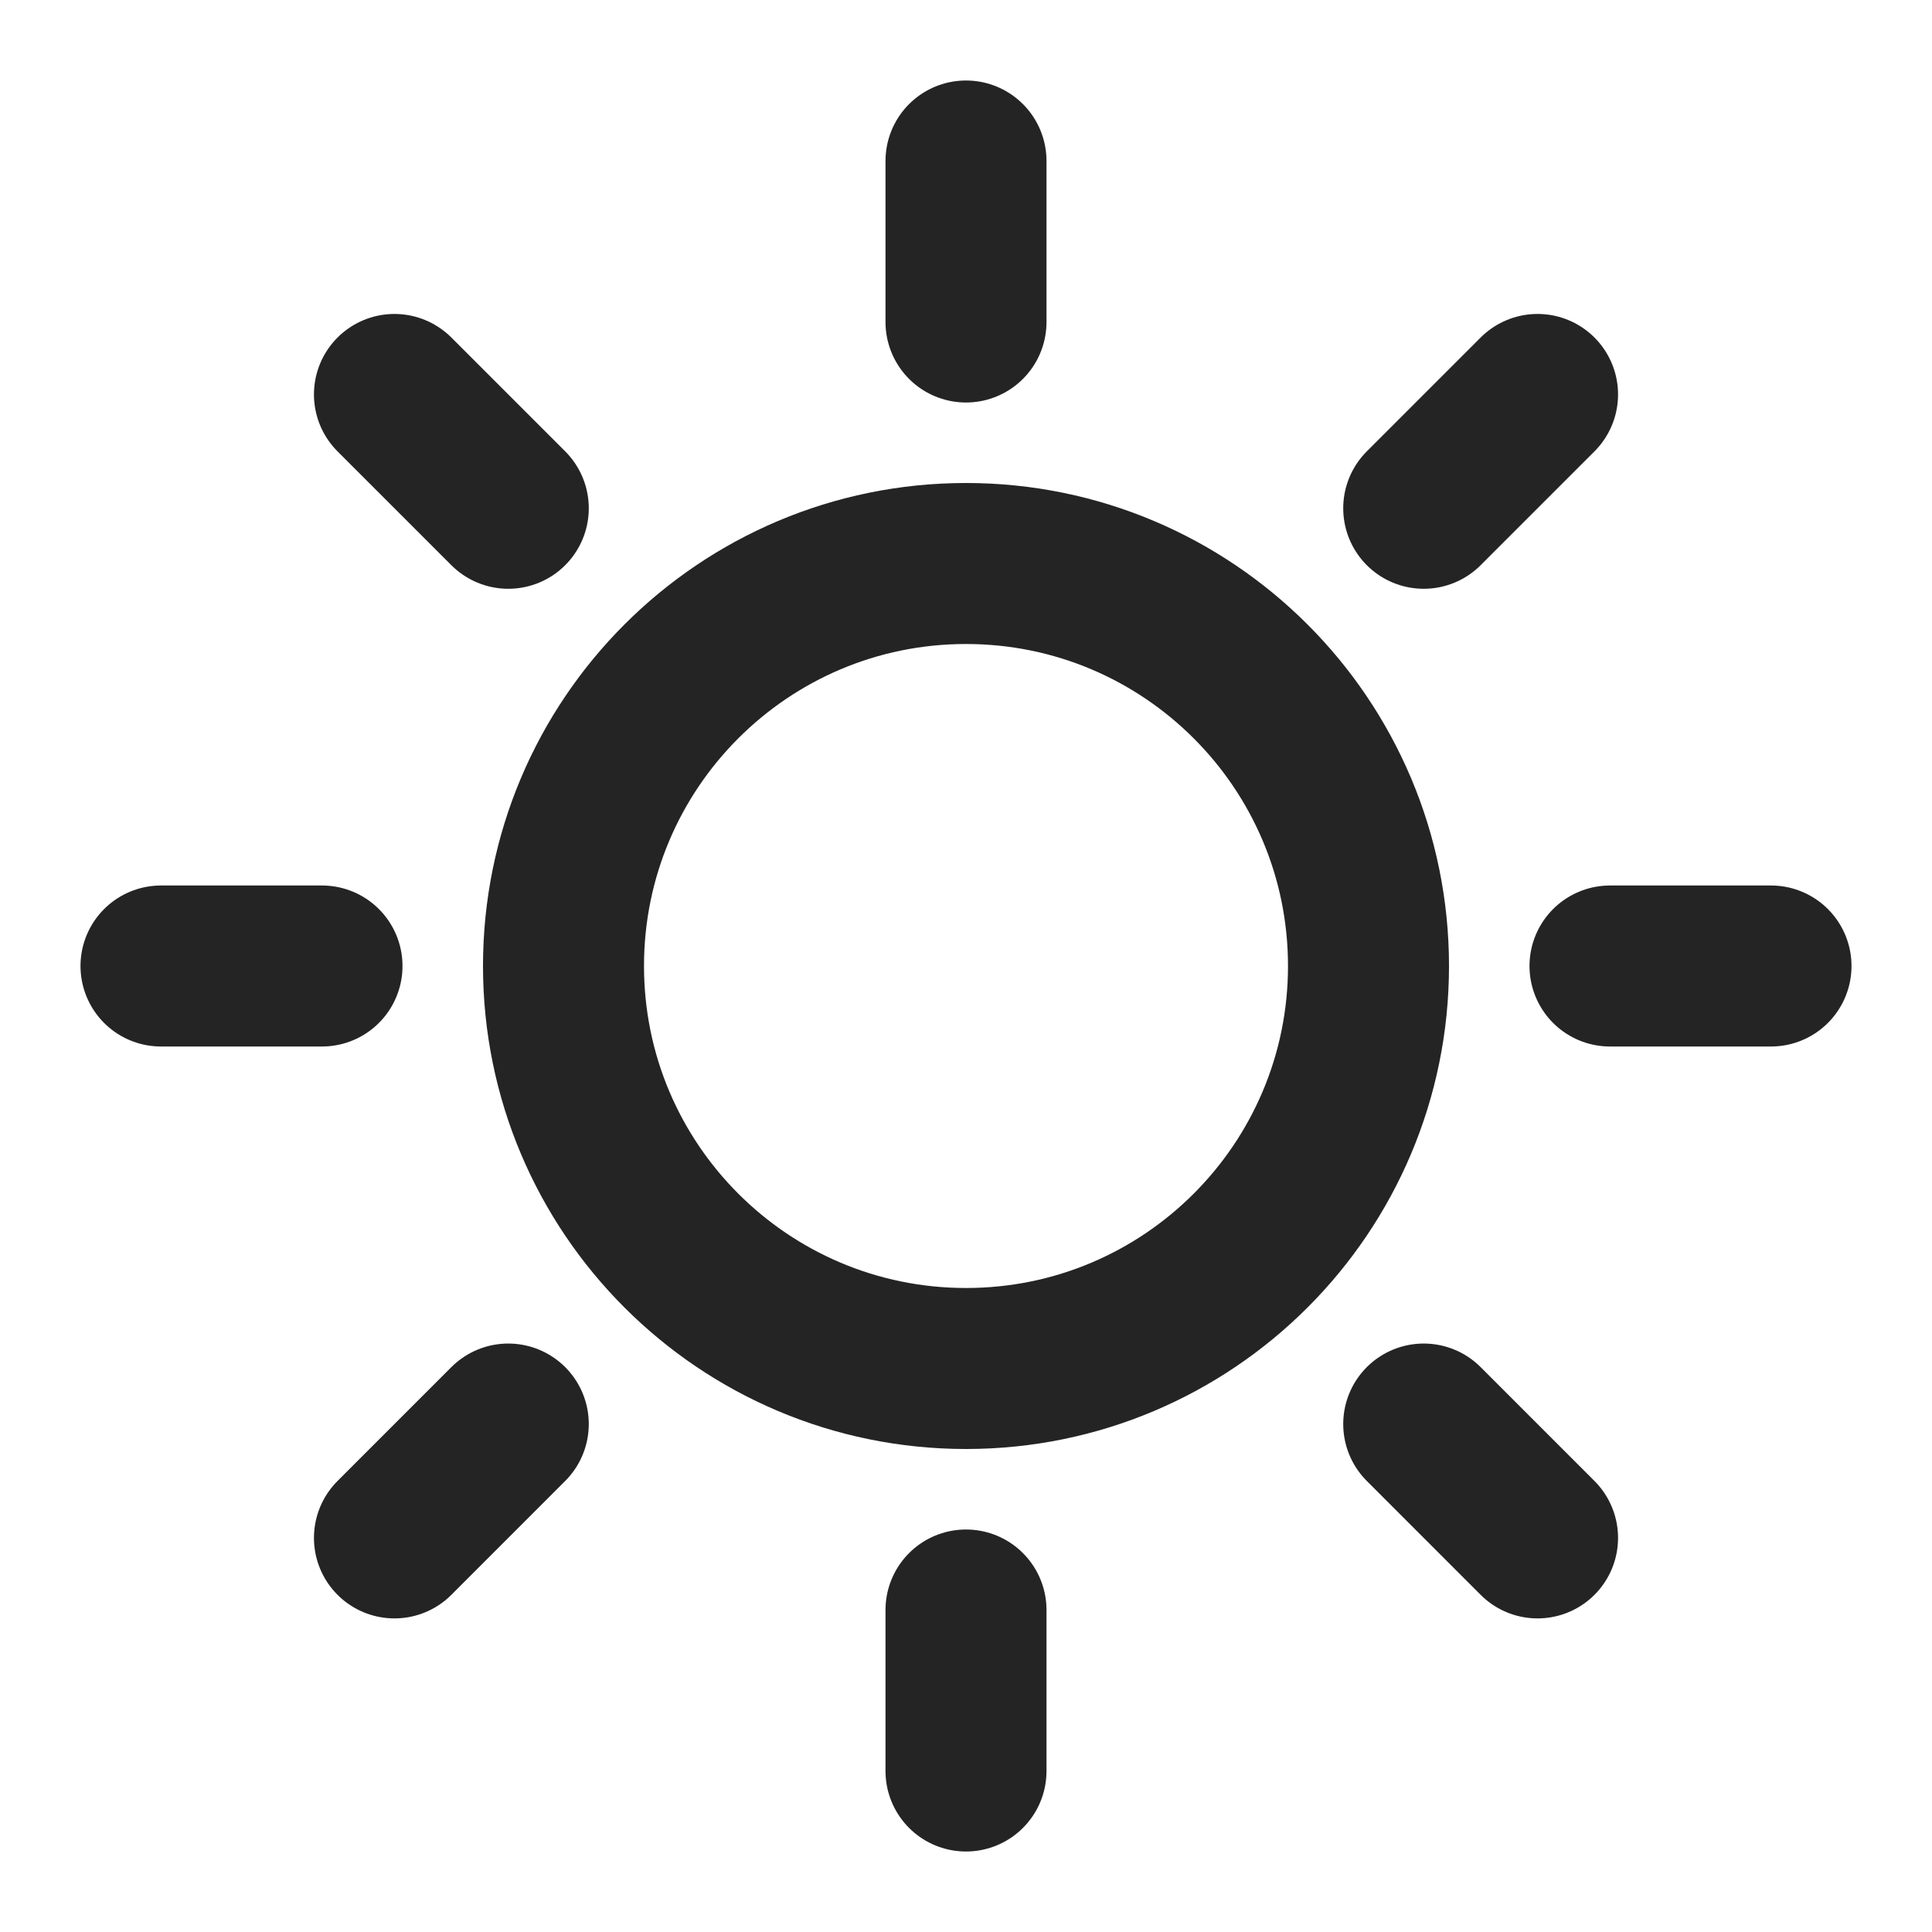
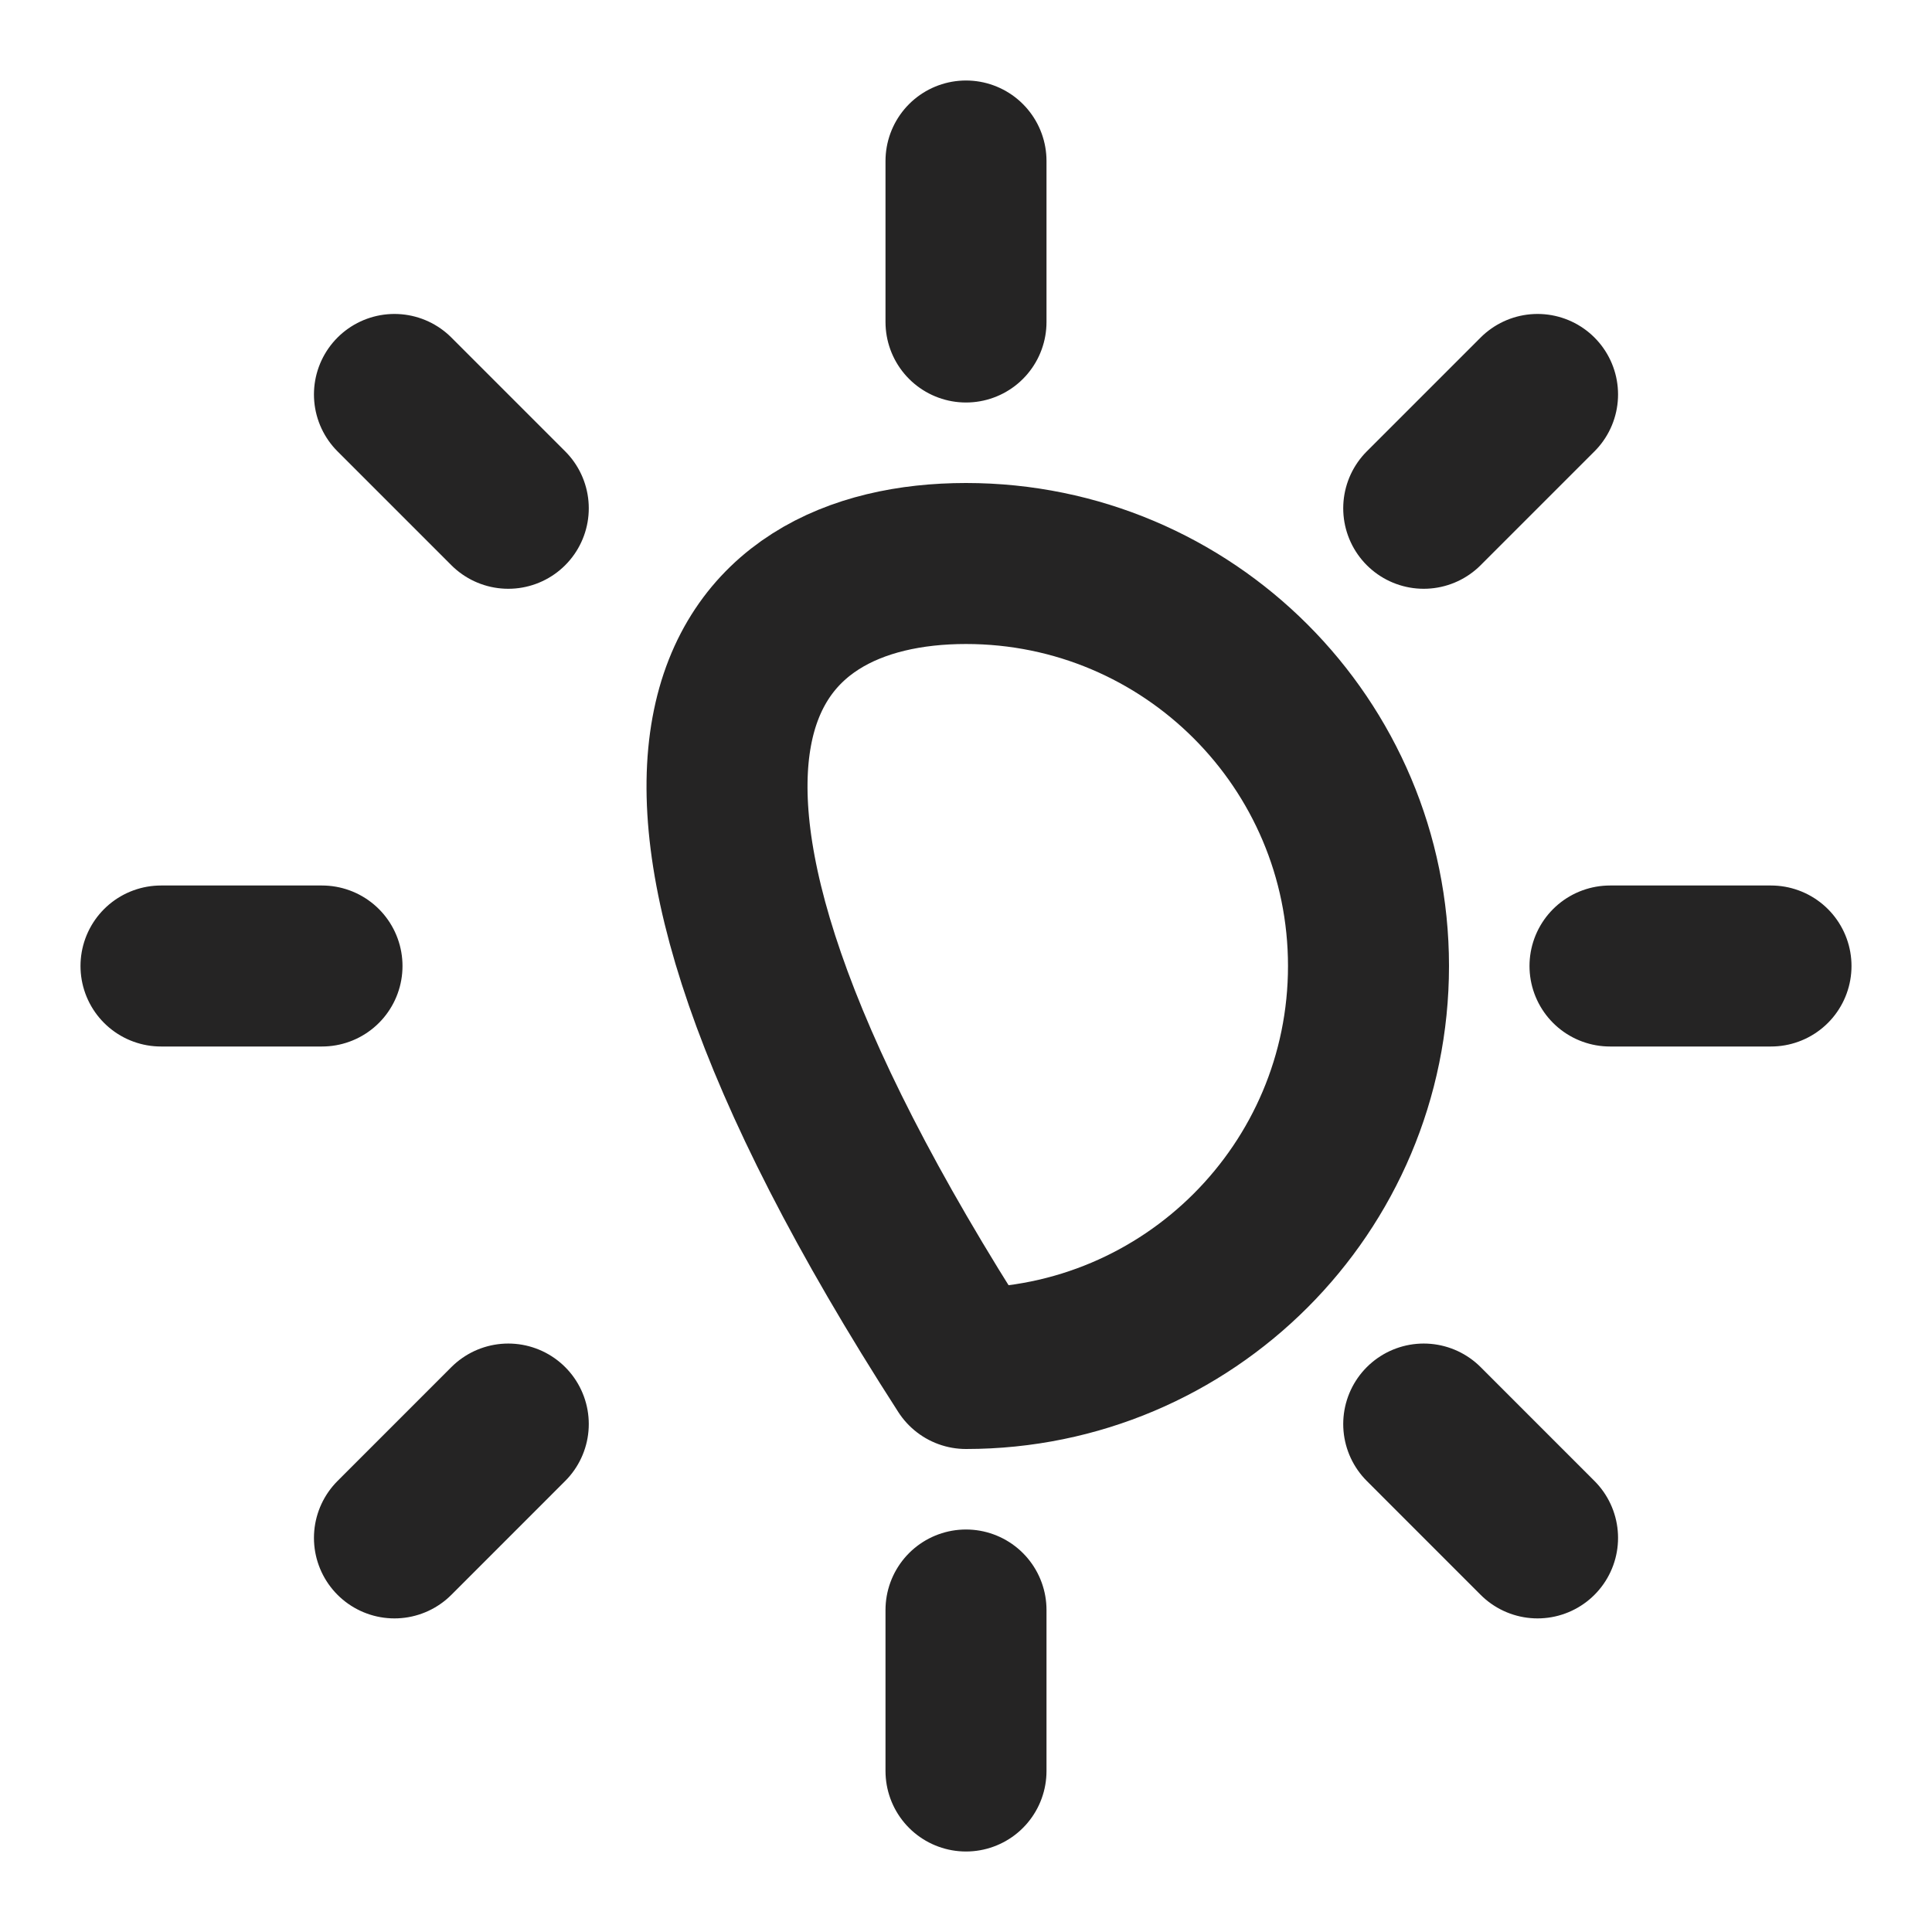
<svg xmlns="http://www.w3.org/2000/svg" width="72" height="72" viewBox="0 0 72 72" fill="none">
-   <path d="M36 6V12M36 60V66M12 36H6M18.942 18.942L14.7 14.7M53.058 18.942L57.3 14.7M18.942 53.07L14.7 57.313M53.058 53.07L57.3 57.313M66 36H60M51 36C51 44.284 44.284 51 36 51C27.716 51 21 44.284 21 36C21 27.716 27.716 21 36 21C44.284 21 51 27.716 51 36Z" stroke="#252424" stroke-width="6" stroke-linecap="round" stroke-linejoin="round" />
+   <path d="M36 6V12M36 60V66M12 36H6M18.942 18.942L14.7 14.7M53.058 18.942L57.3 14.7M18.942 53.07L14.7 57.313M53.058 53.07L57.3 57.313M66 36H60M51 36C51 44.284 44.284 51 36 51C21 27.716 27.716 21 36 21C44.284 21 51 27.716 51 36Z" stroke="#252424" stroke-width="6" stroke-linecap="round" stroke-linejoin="round" />
</svg>